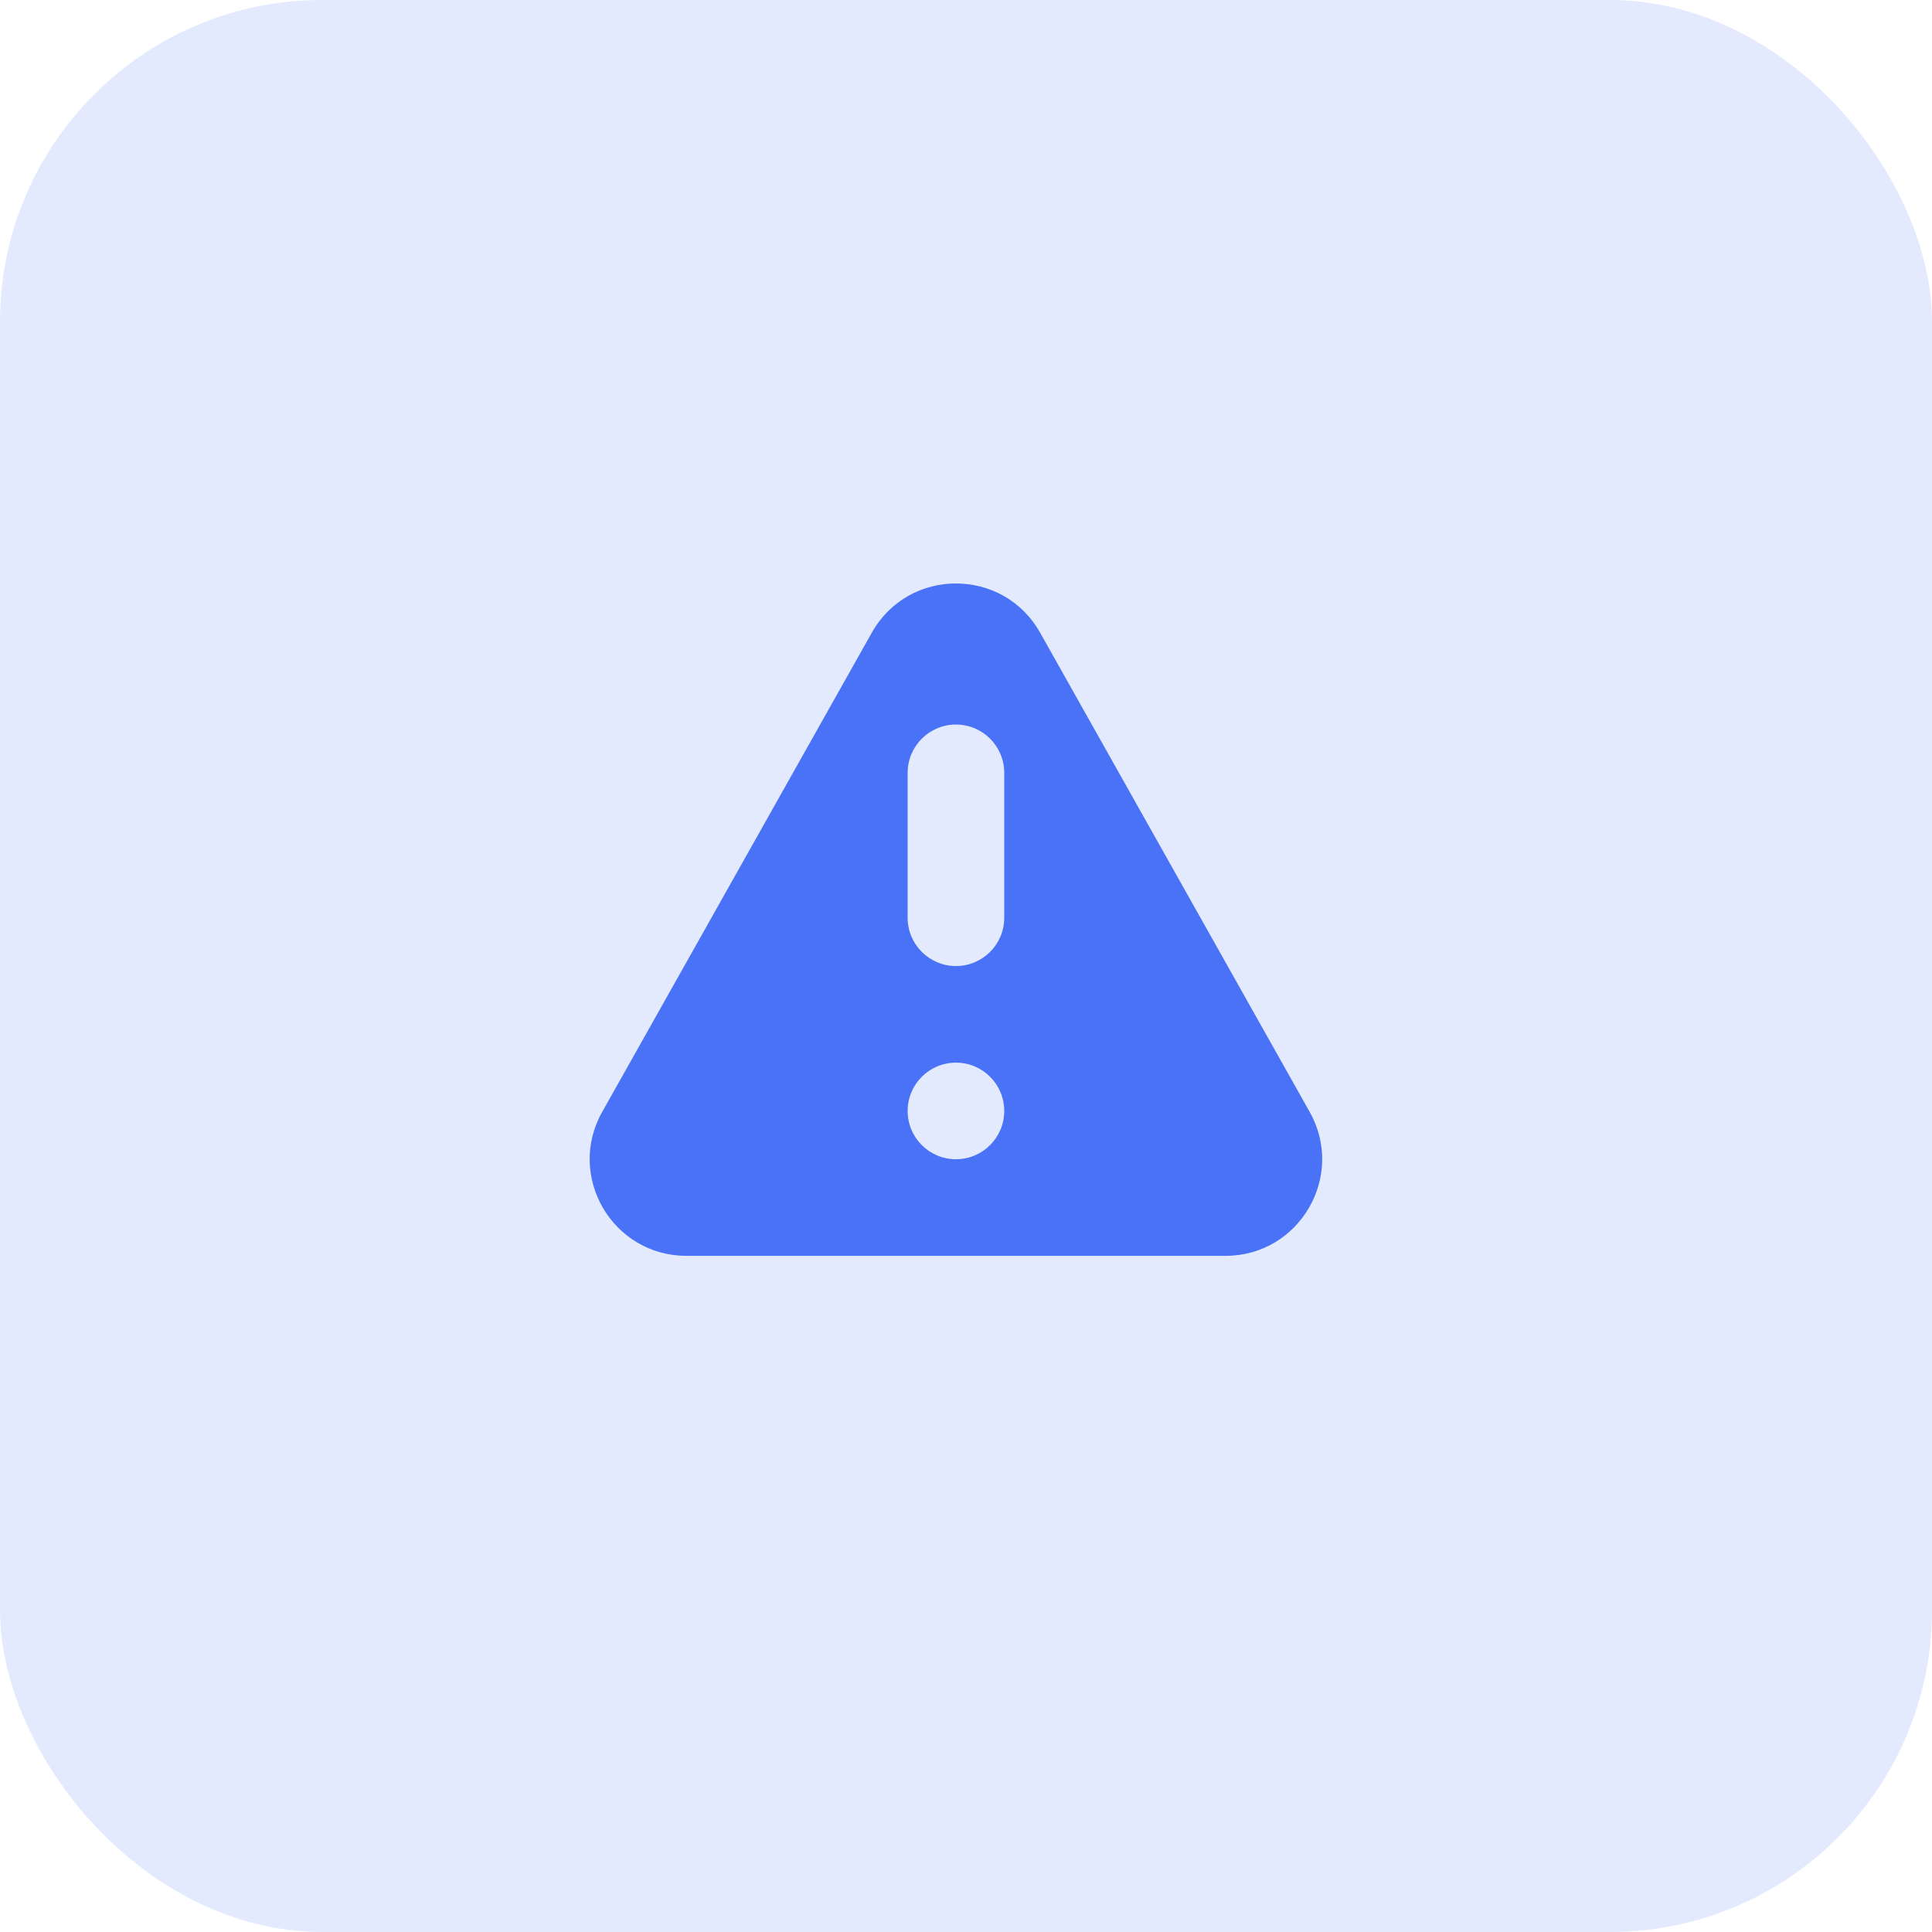
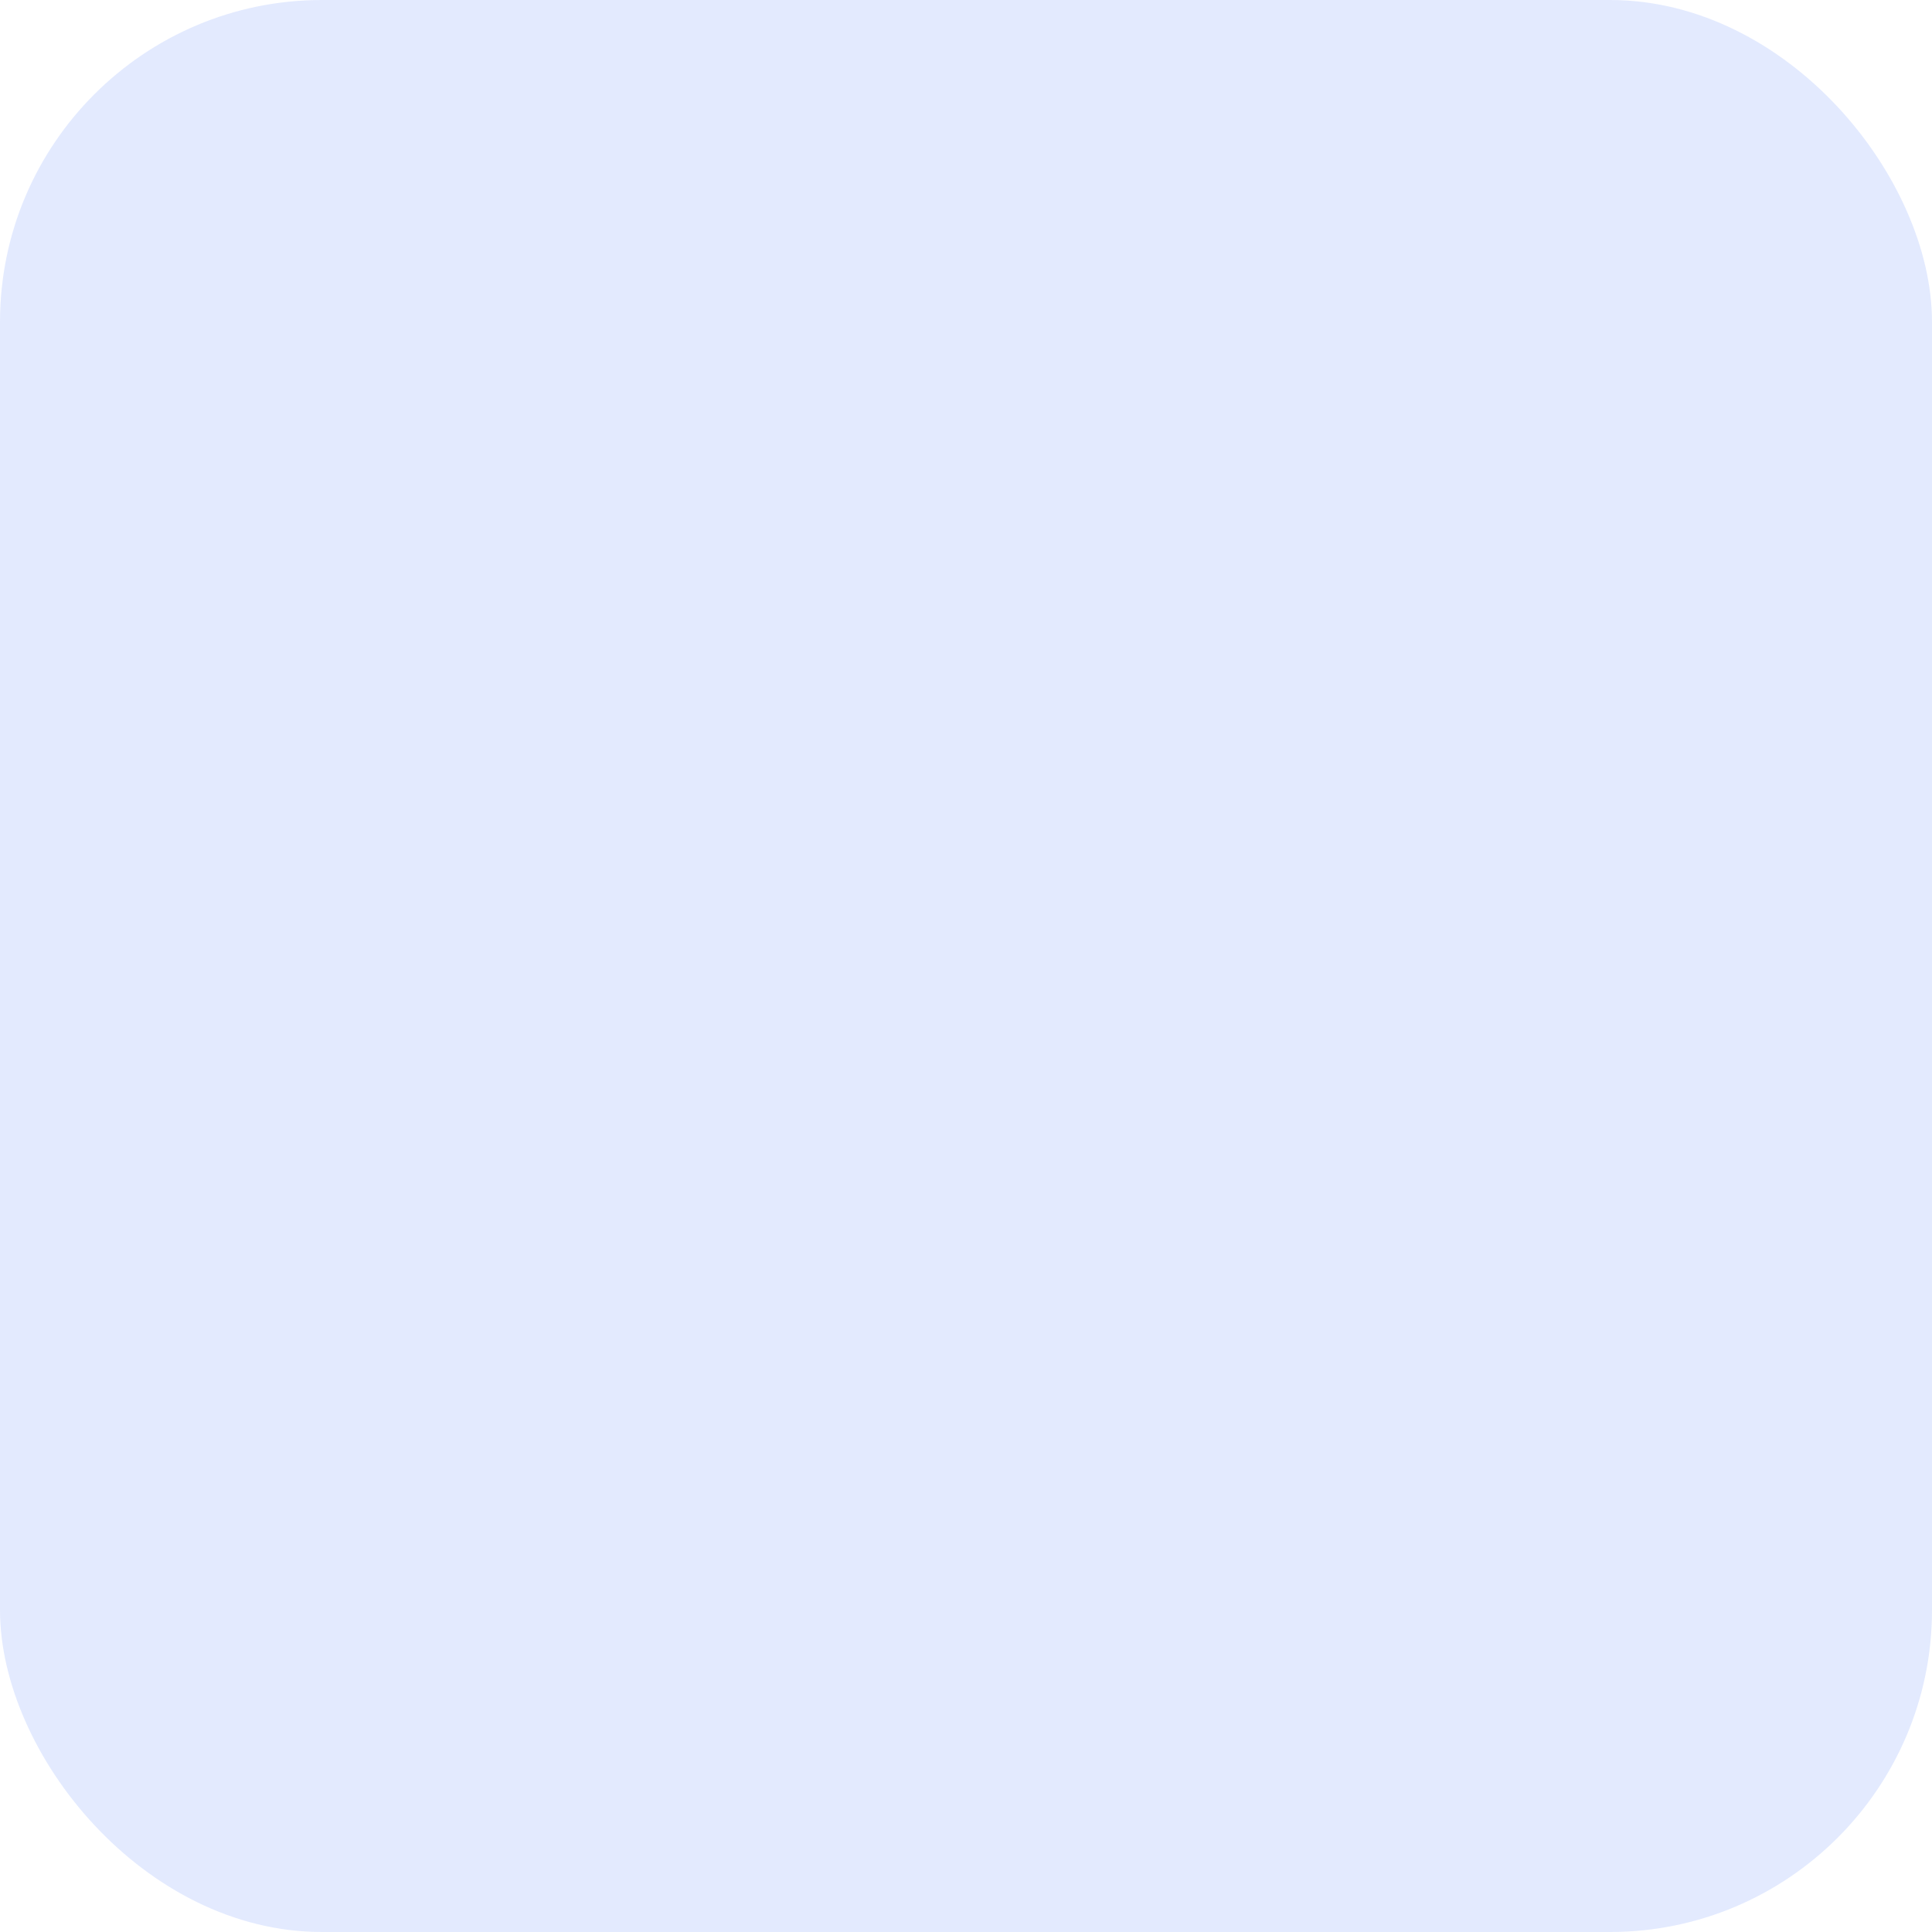
<svg xmlns="http://www.w3.org/2000/svg" width="48" height="48" viewBox="0 0 48 48" fill="none">
  <rect opacity="0.15" width="48" height="48" rx="8" fill="#4972F6" />
-   <path fill-rule="evenodd" clip-rule="evenodd" d="M21.659 15.72C22.576 14.088 24.924 14.088 25.842 15.72L32.538 27.624C33.438 29.224 32.282 31.201 30.447 31.201H17.054C15.218 31.201 14.062 29.224 14.962 27.624L21.659 15.72ZM24.95 27.601C24.95 28.264 24.413 28.801 23.75 28.801C23.087 28.801 22.55 28.264 22.55 27.601C22.55 26.938 23.087 26.401 23.75 26.401C24.413 26.401 24.95 26.938 24.95 27.601ZM23.75 18.001C23.087 18.001 22.55 18.538 22.55 19.201V22.801C22.55 23.464 23.087 24.001 23.75 24.001C24.413 24.001 24.95 23.464 24.95 22.801V19.201C24.95 18.538 24.413 18.001 23.75 18.001Z" fill="#4972F6" />
</svg>